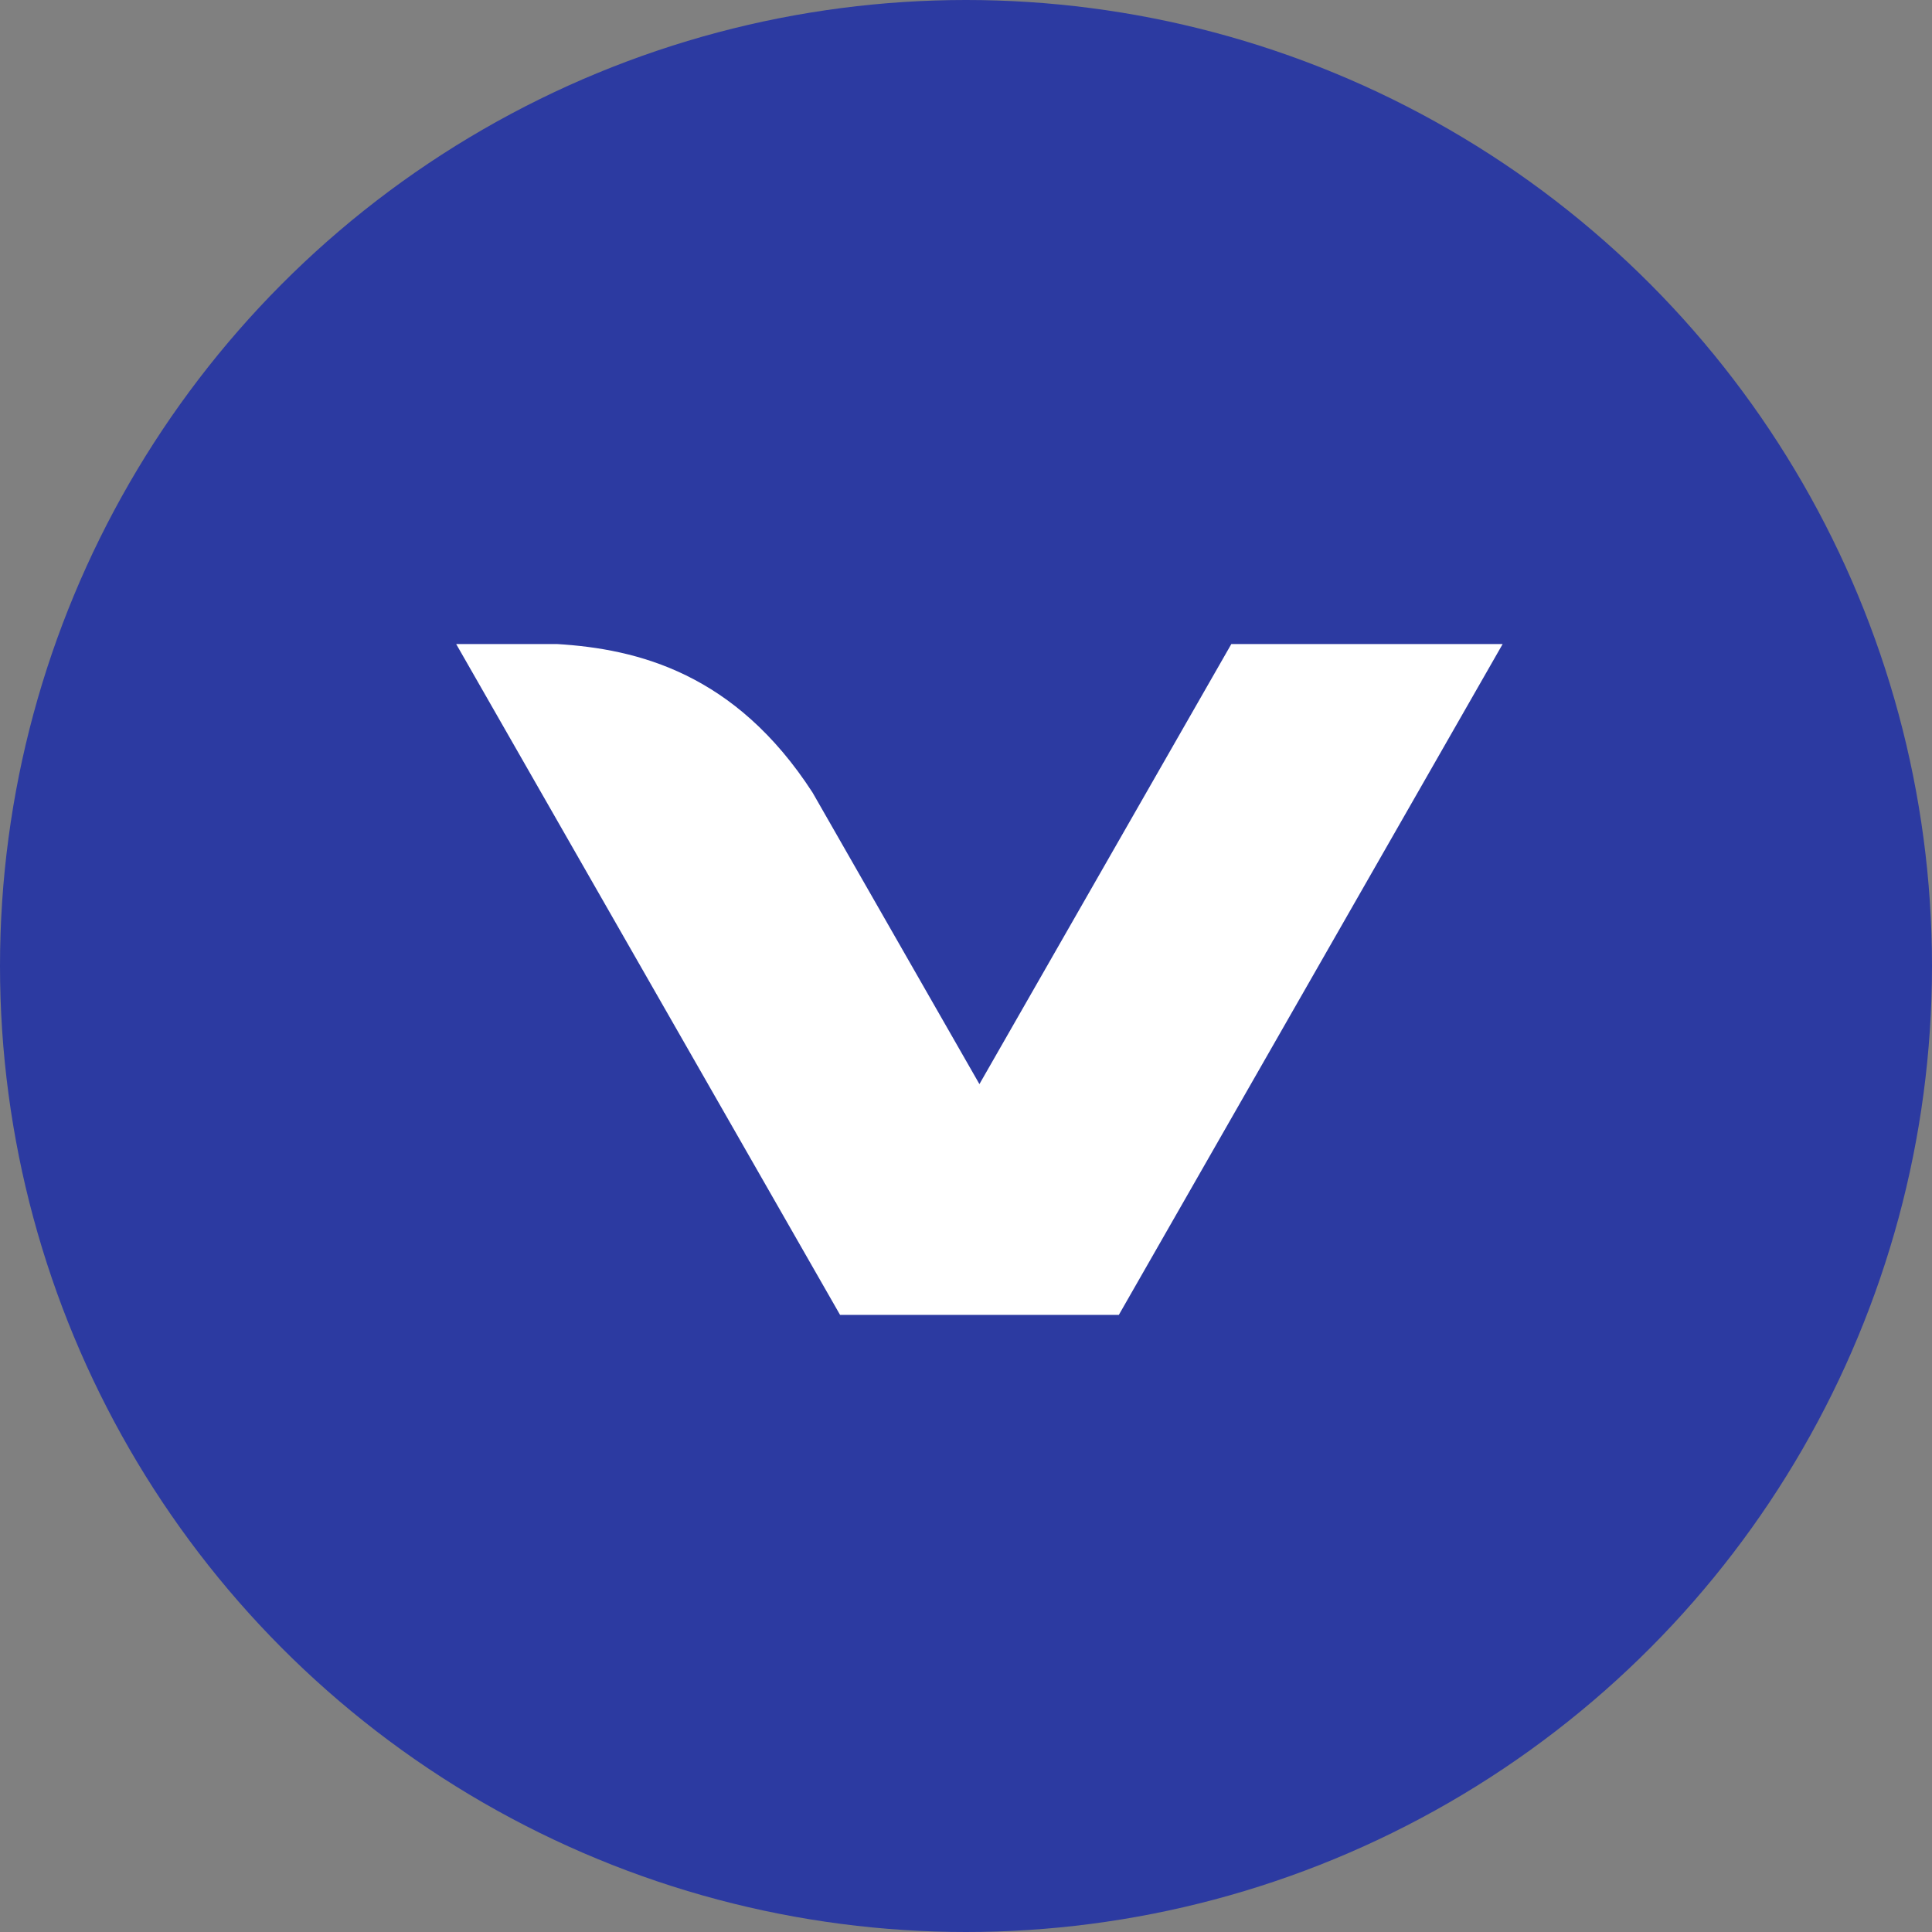
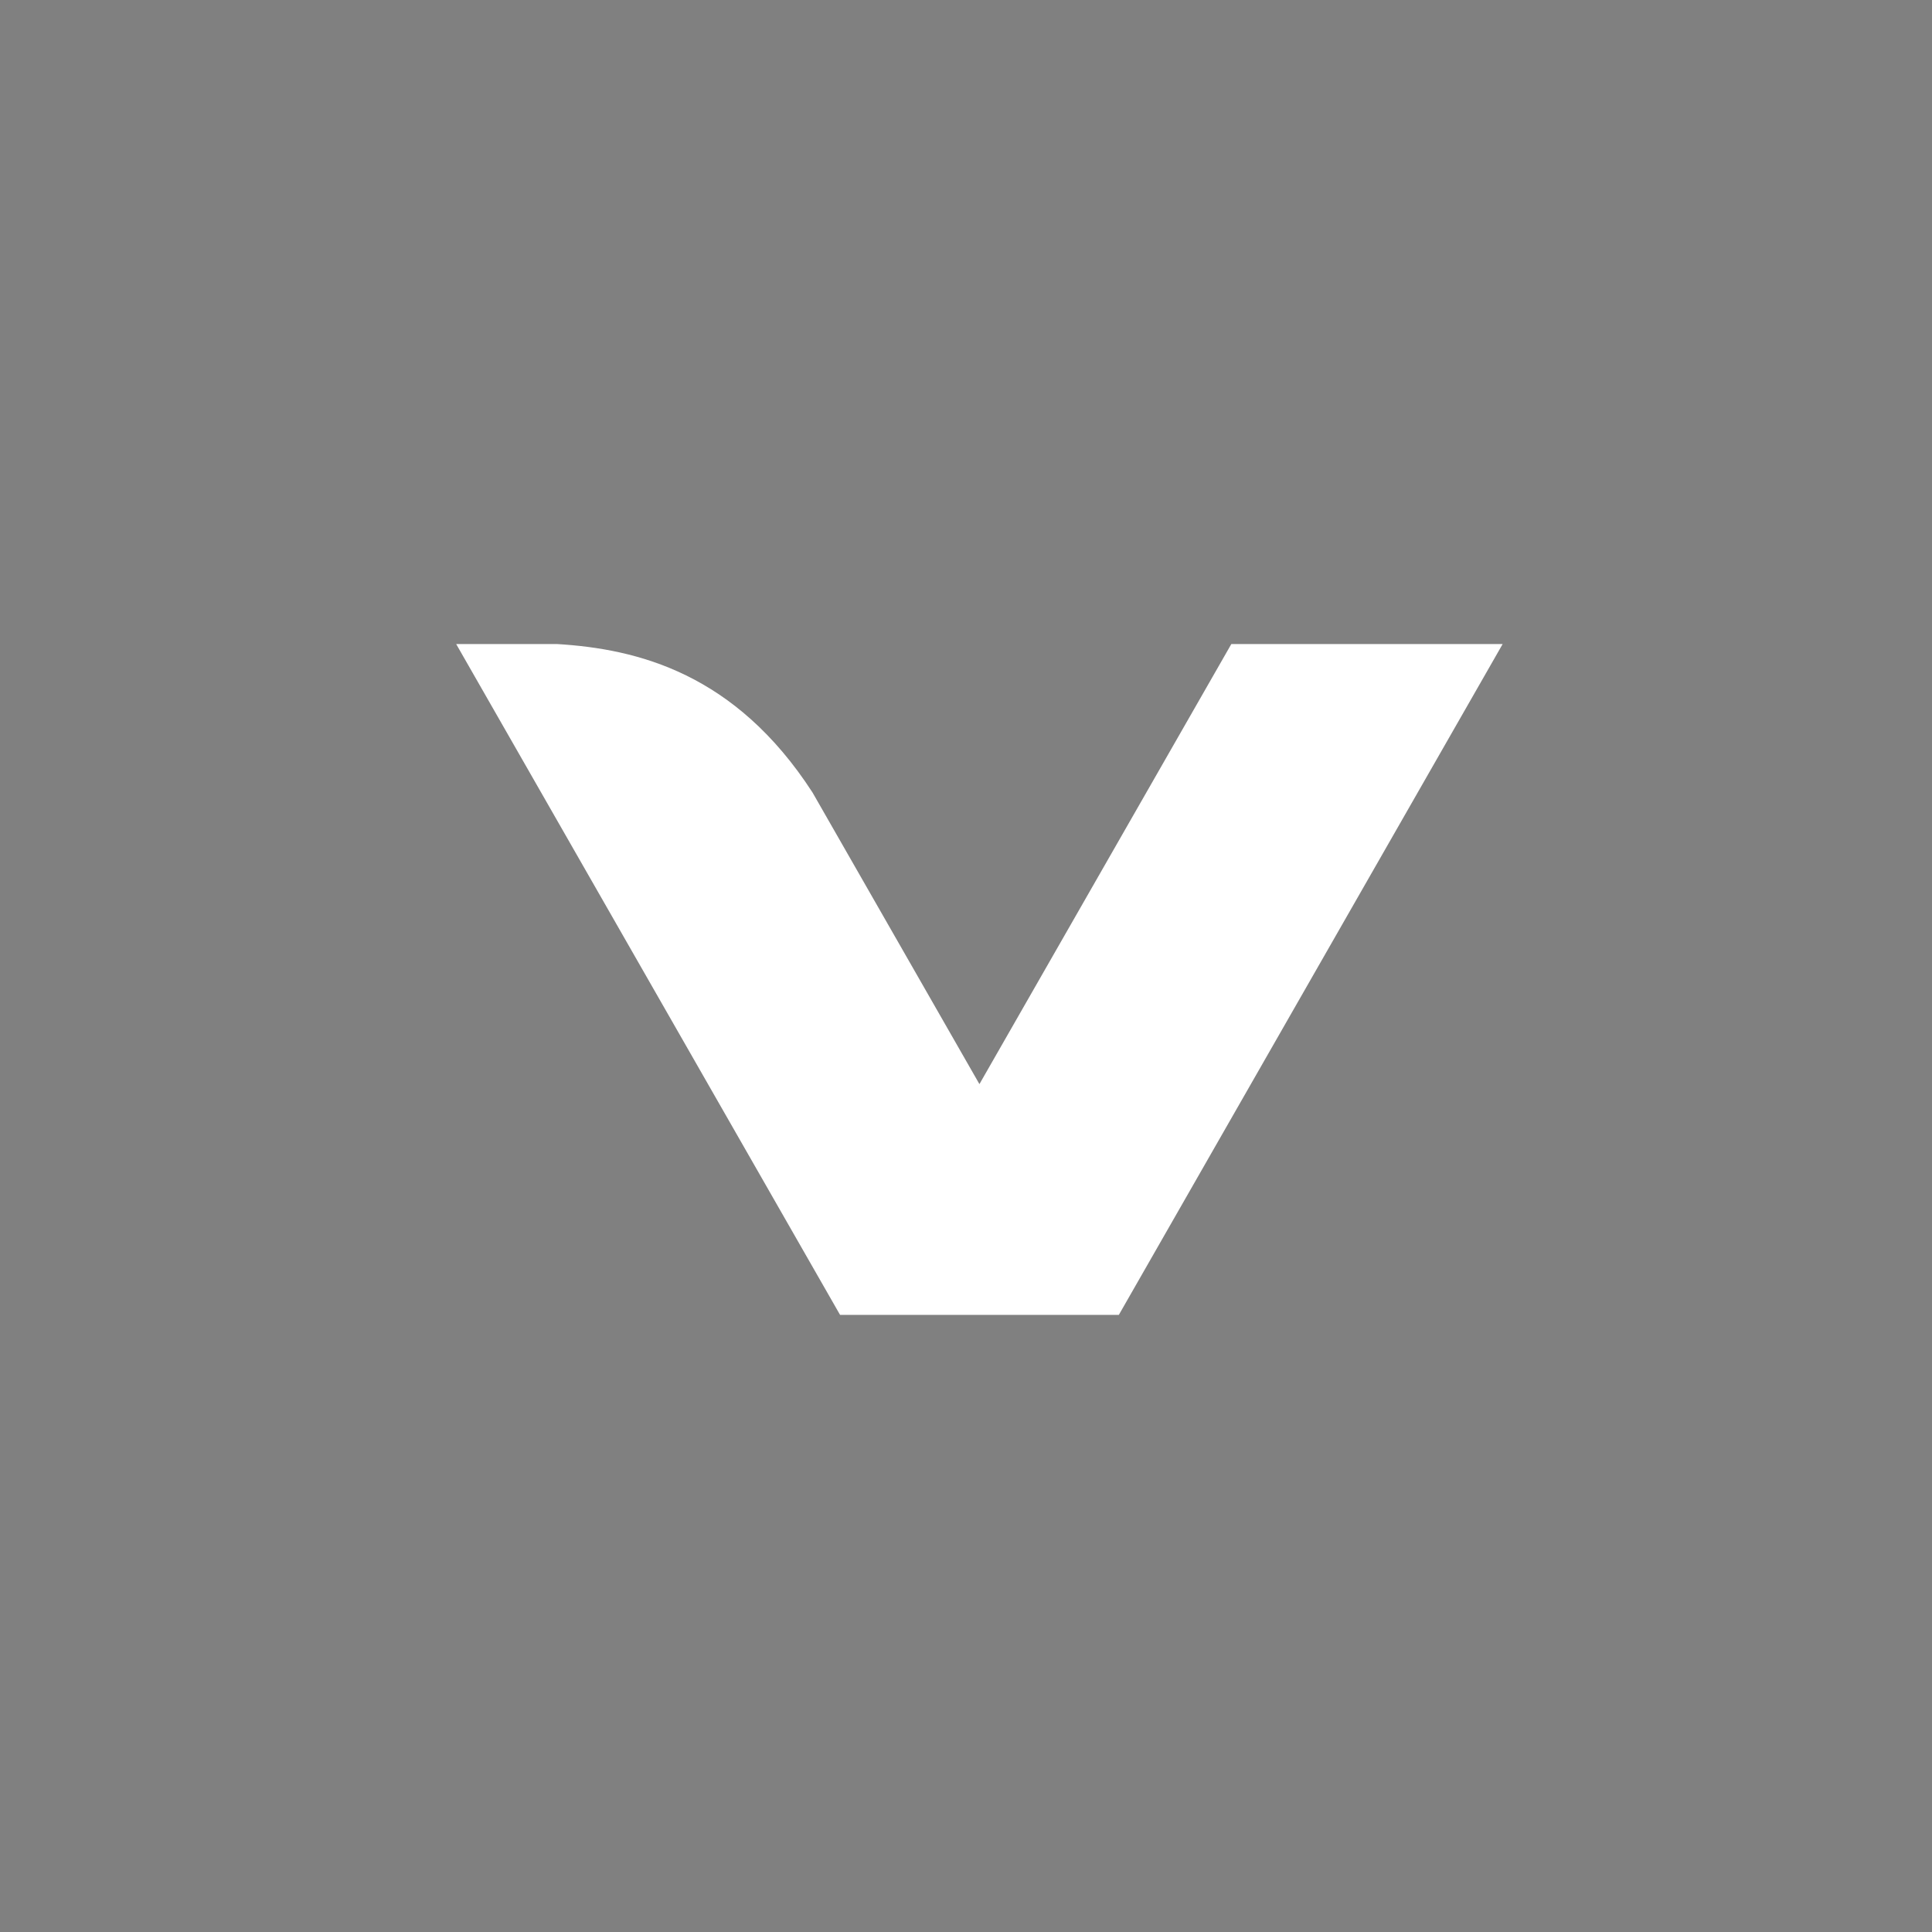
<svg xmlns="http://www.w3.org/2000/svg" width="80" height="80" fill="none">
  <rect width="100%" height="100%" fill="#808080" stroke="none" />
-   <circle cx="40" cy="40" r="40" fill="#2C3AA1" />
  <path fill="#fff" d="M46.329 54.446H34.785L18.889 26.668h4.17c3.352.202 7.392 1.213 10.587 6.15l6.91 12.073 10.431-18.223h11.235L46.329 54.446Z" />
</svg>